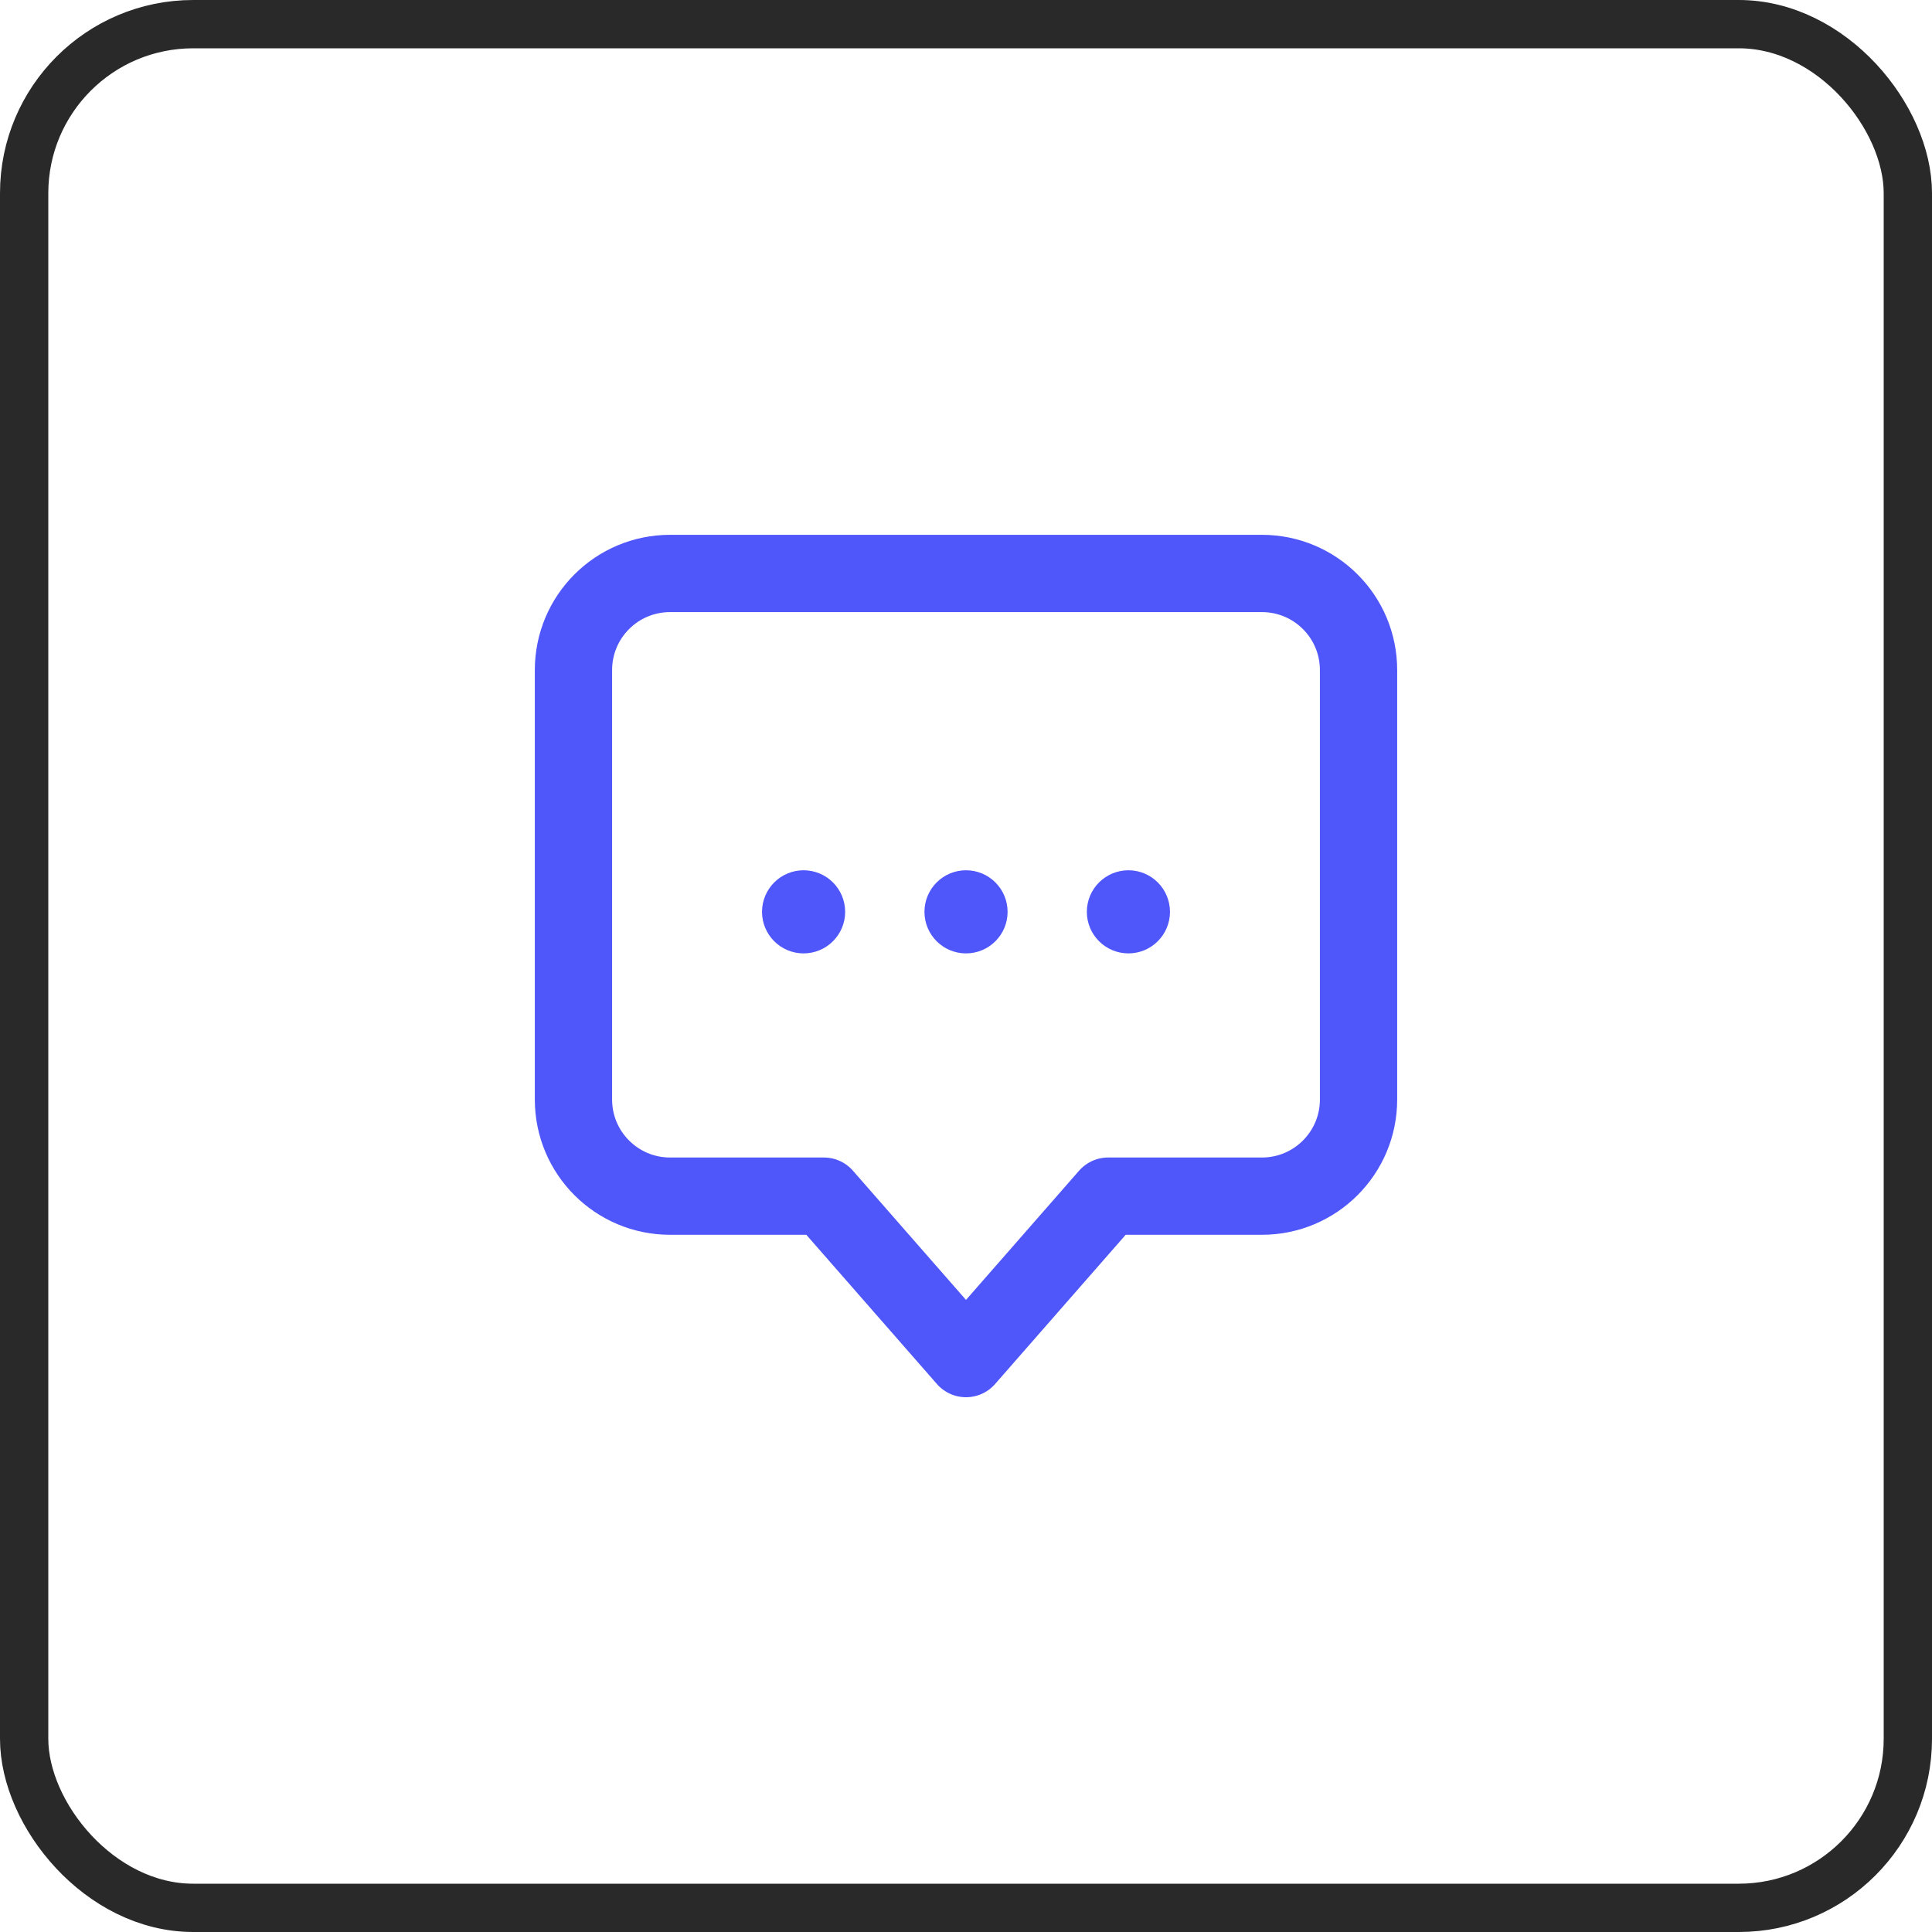
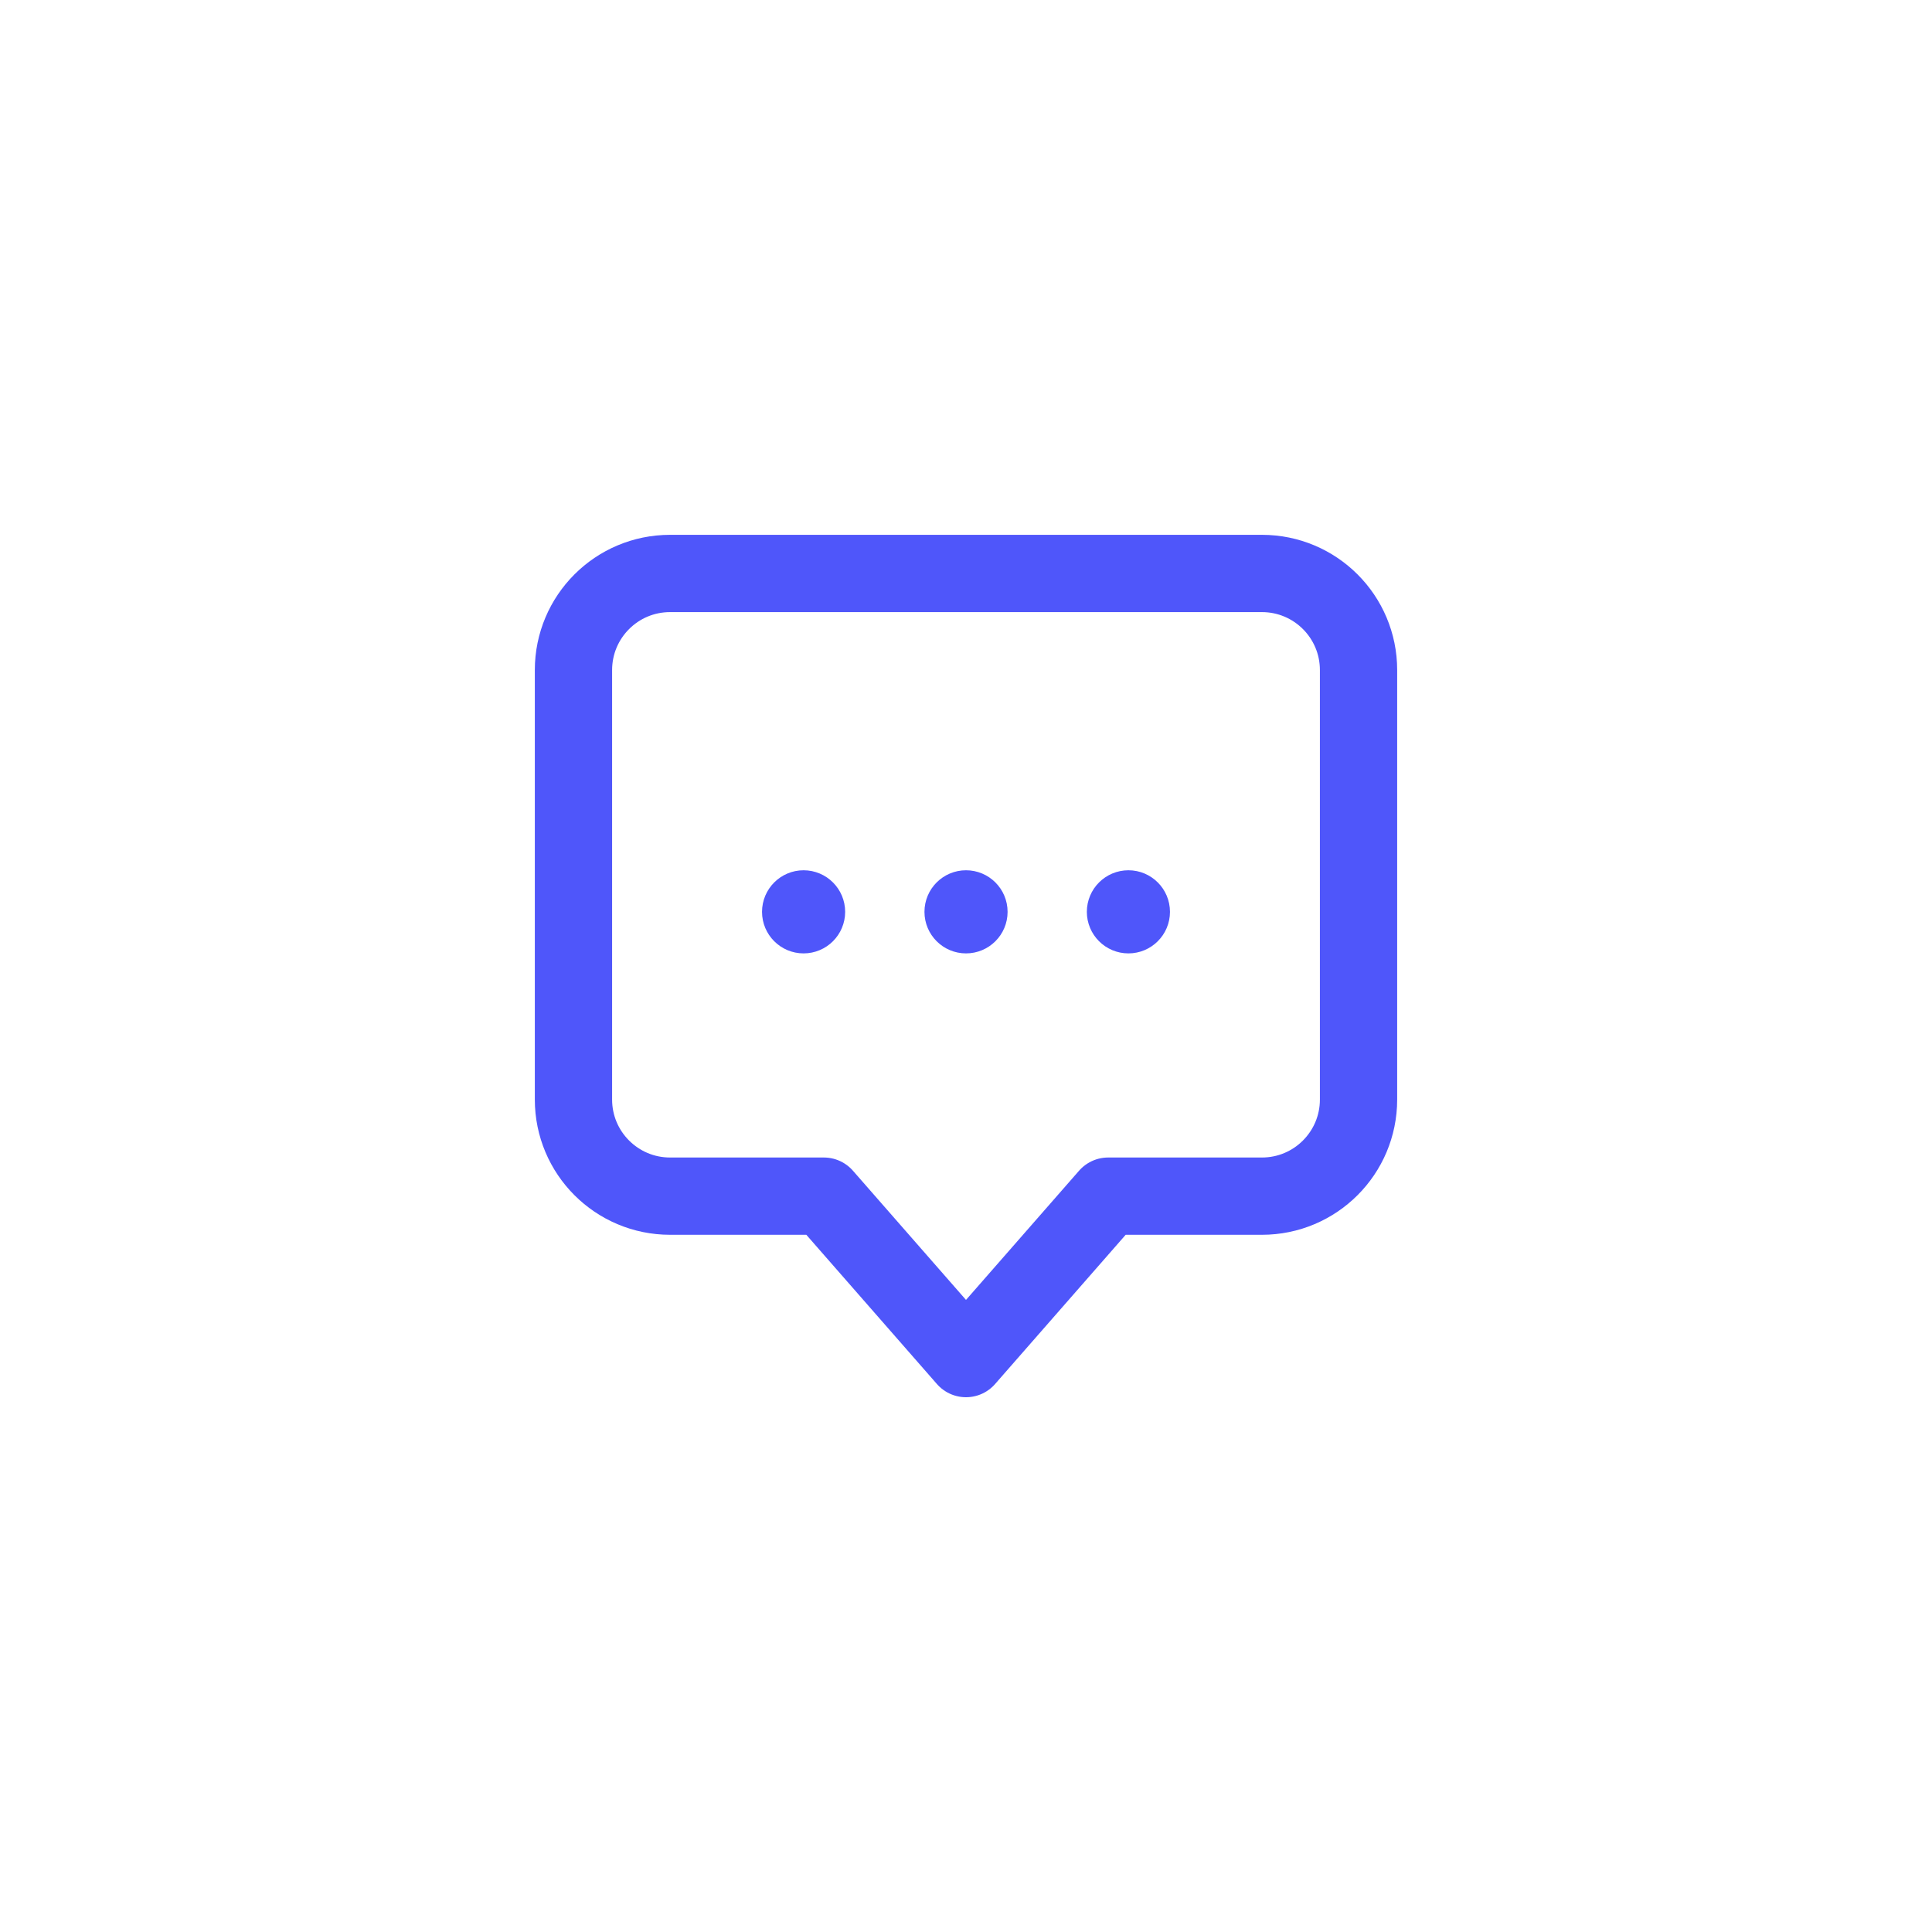
<svg xmlns="http://www.w3.org/2000/svg" width="40" height="40" viewBox="0 0 40 40" fill="none">
-   <rect x="0.5" y="0.5" width="39" height="39" rx="3.5" stroke="#292929" />
  <path d="M11.873 13.873C11.873 12.768 12.768 11.873 13.873 11.873H26.127C27.232 11.873 28.127 12.768 28.127 13.873V22.765C28.127 23.869 27.232 24.765 26.127 24.765H22.943L20 28.128L17.057 24.765H13.873C12.768 24.765 11.873 23.869 11.873 22.765V13.873Z" stroke="#4F56FA" stroke-width="1.6" stroke-linecap="round" stroke-linejoin="round" />
  <path d="M17.198 18.879C17.198 19.188 16.947 19.439 16.637 19.439C16.328 19.439 16.077 19.188 16.077 18.879C16.077 18.569 16.328 18.318 16.637 18.318C16.947 18.318 17.198 18.569 17.198 18.879Z" fill="#4F56FA" stroke="#4F56FA" stroke-width="0.6" stroke-linecap="round" stroke-linejoin="round" />
  <path d="M20.561 18.879C20.561 19.188 20.31 19.439 20 19.439C19.691 19.439 19.44 19.188 19.44 18.879C19.44 18.569 19.691 18.318 20 18.318C20.31 18.318 20.561 18.569 20.561 18.879Z" fill="#4F56FA" stroke="#4F56FA" stroke-width="0.6" stroke-linecap="round" stroke-linejoin="round" />
  <path d="M23.923 18.879C23.923 19.188 23.672 19.439 23.363 19.439C23.053 19.439 22.802 19.188 22.802 18.879C22.802 18.569 23.053 18.318 23.363 18.318C23.672 18.318 23.923 18.569 23.923 18.879Z" fill="#4F56FA" stroke="#4F56FA" stroke-width="0.6" stroke-linecap="round" stroke-linejoin="round" />
</svg>